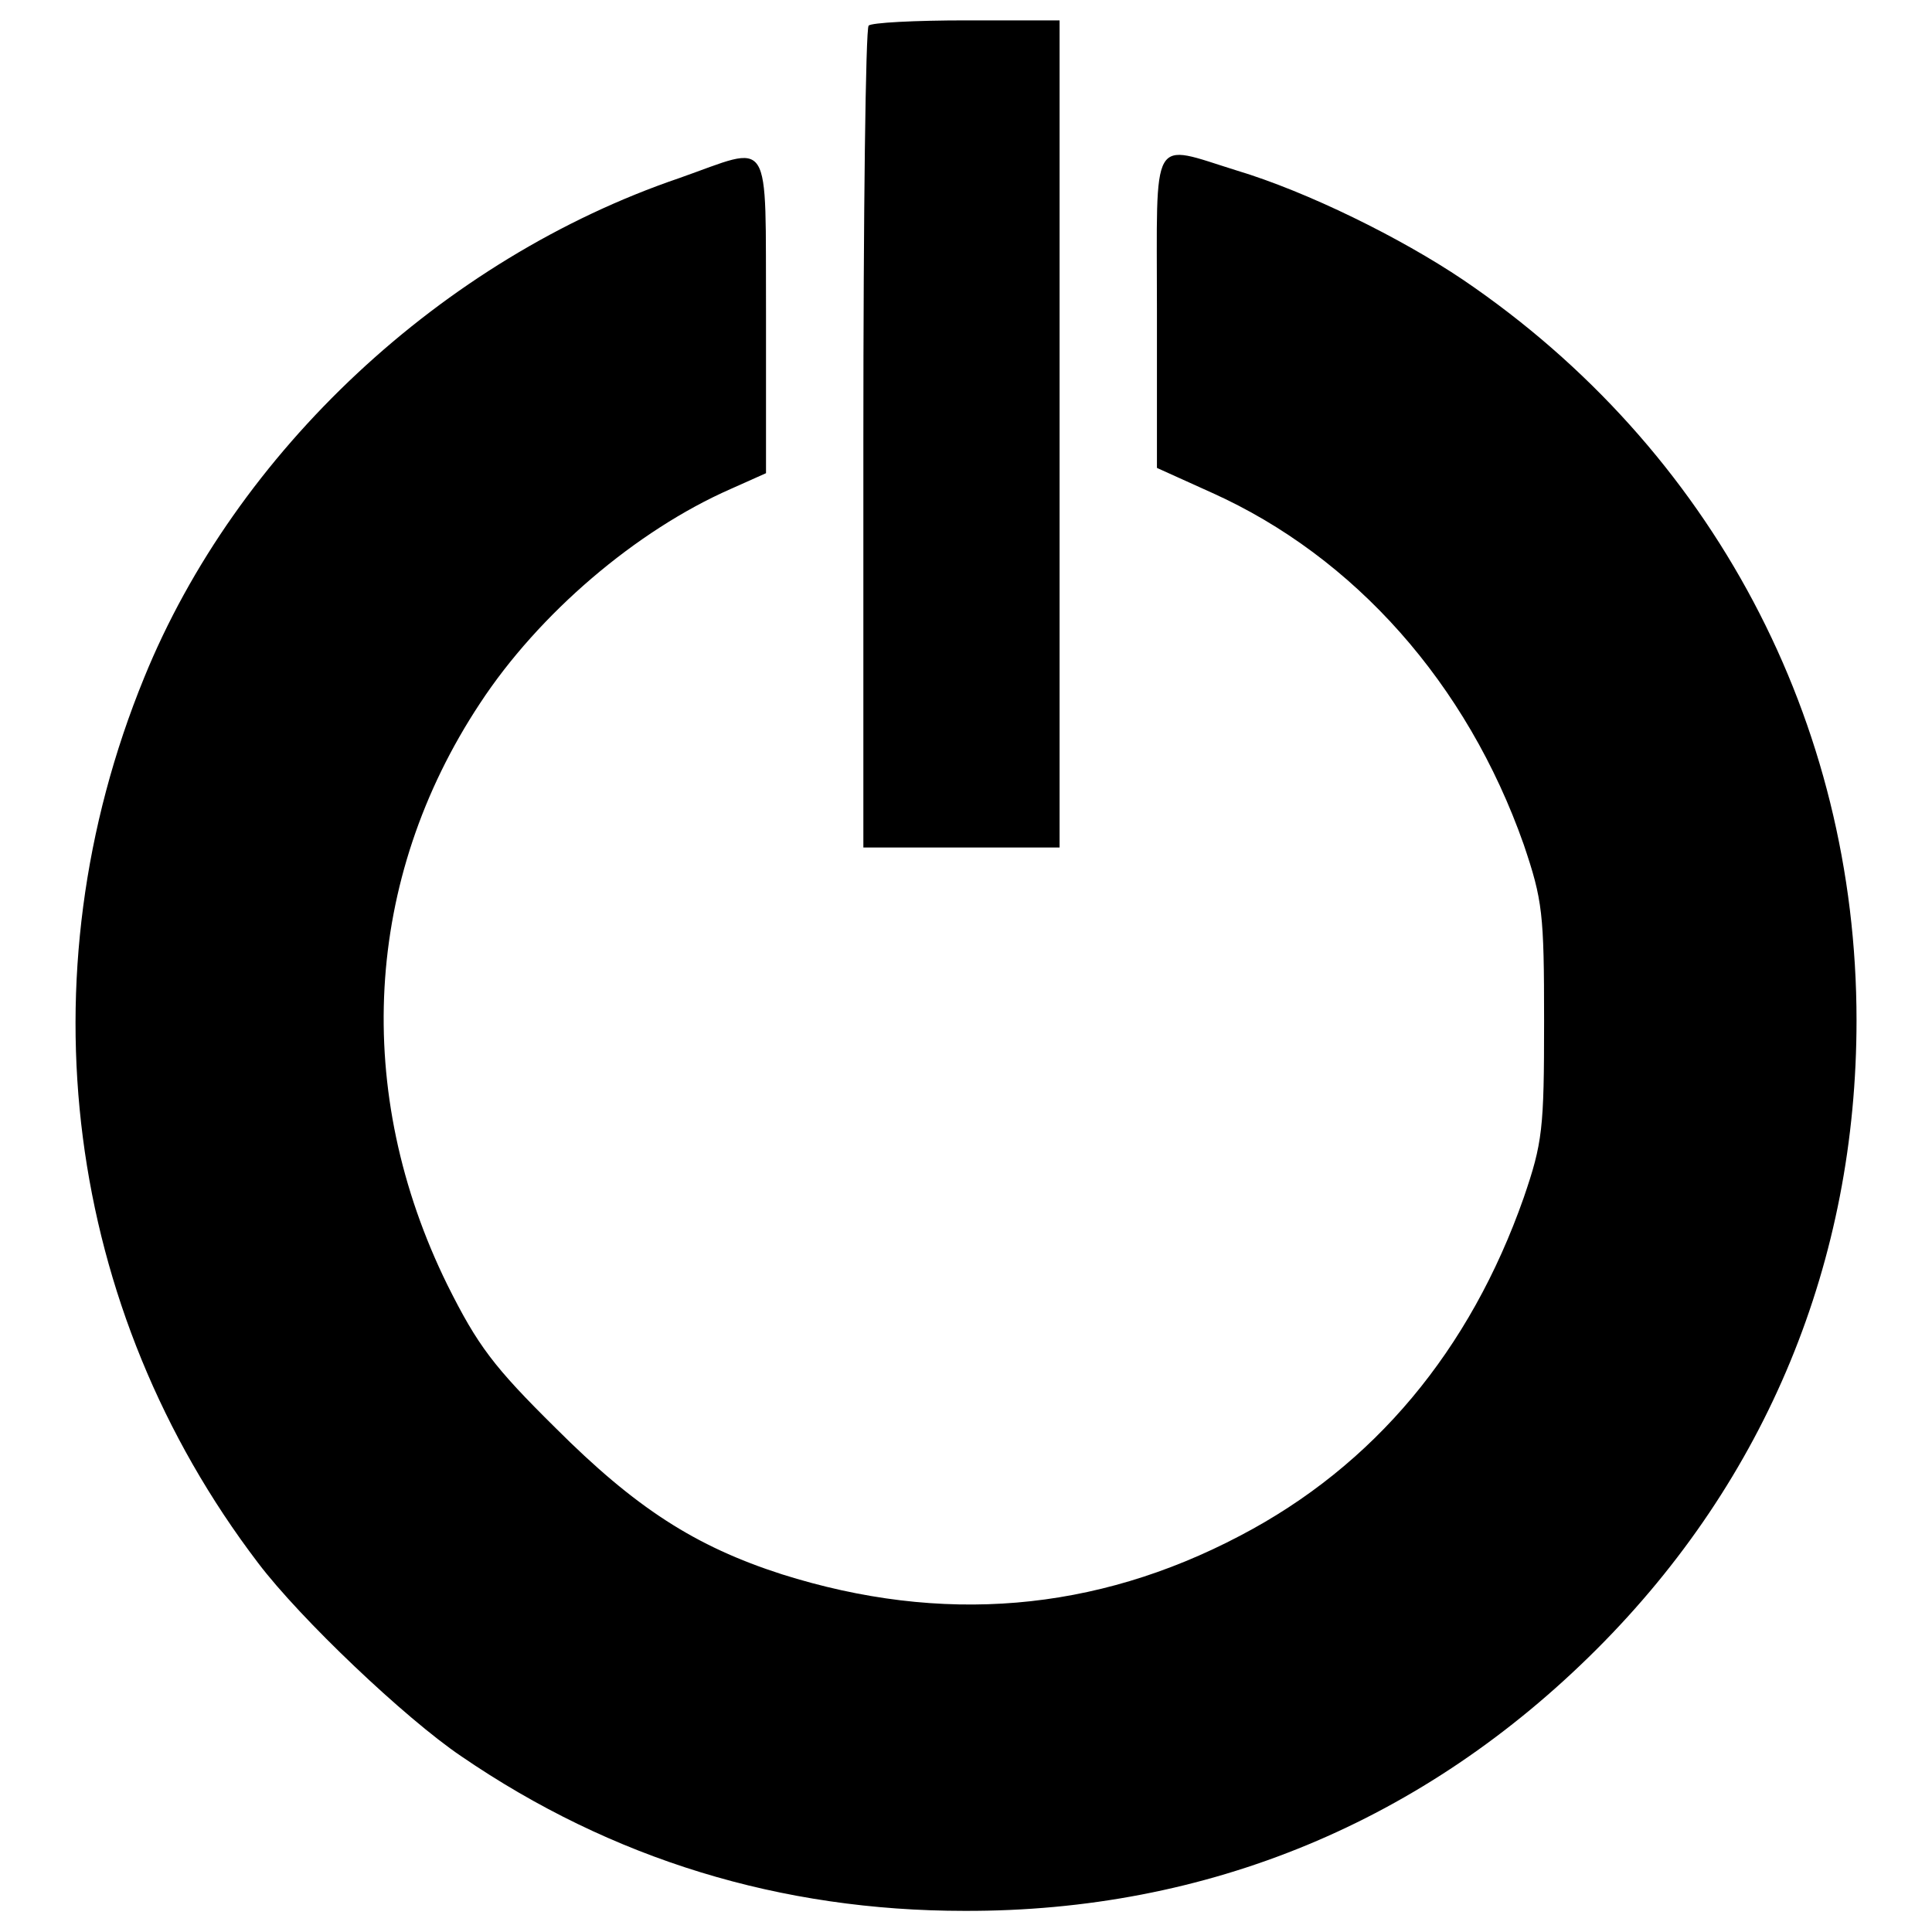
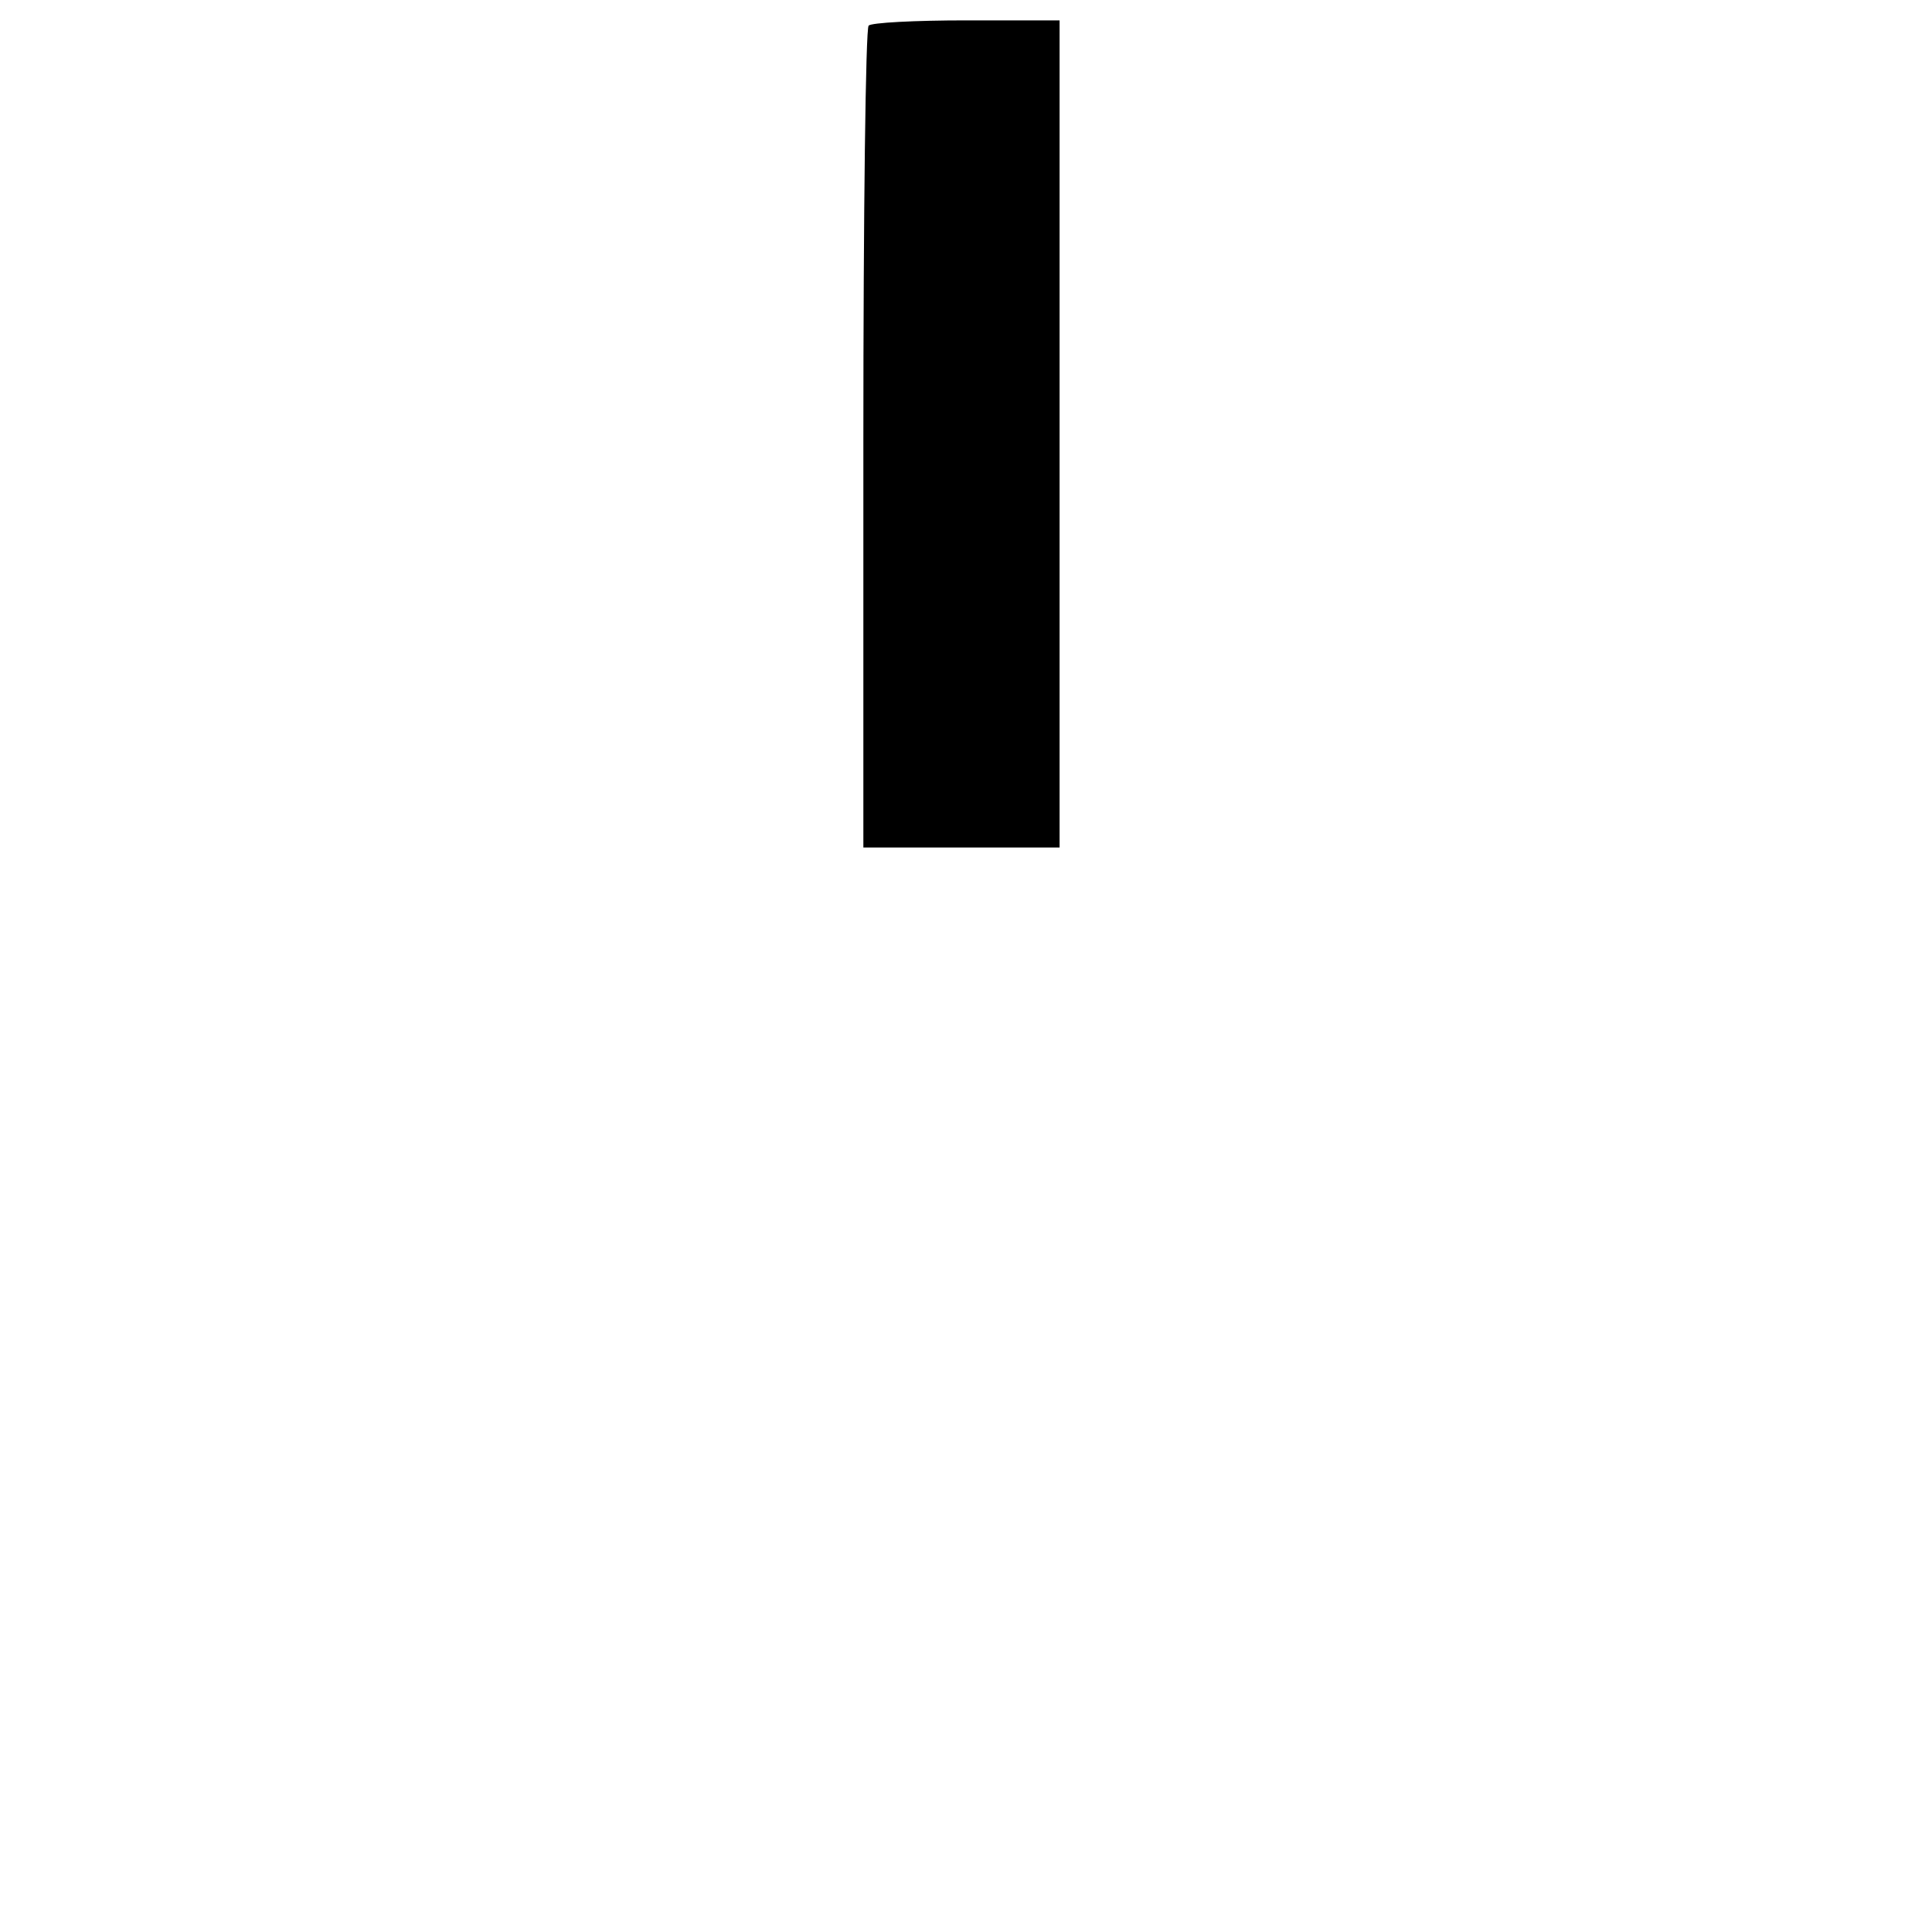
<svg xmlns="http://www.w3.org/2000/svg" version="1.1" x="0px" y="0px" viewBox="0 0 256 256" enable-background="new 0 0 256 256" xml:space="preserve">
  <g>
    <g>
      <path fill="#000000" d="M115.1,3.4c-0.4,0.3-0.7,25-0.7,54.8v54.1h13h13V57.6V2.7H128C121.3,2.7,115.4,3,115.1,3.4z" />
-       <path fill="#000000" d="M90,23.6C58.6,34.3,31.3,59.8,19.1,89.8C2.9,129.4,8.6,173.5,34.2,207.1c5.6,7.4,19.5,20.6,26.9,25.6  c20,13.7,42.4,20.5,66.7,20.5c32.2,0.1,60.9-11.8,83.8-34.7c22.5-22.5,34.4-51.4,34.4-83.3c0-39.6-19.1-75.7-52.1-98.1  c-8.3-5.6-20.7-11.7-30-14.5c-11.6-3.6-10.6-5.2-10.6,18.5V62l7.3,3.3c18.9,8.5,33.8,25.3,41.3,46.6c2.5,7.4,2.7,9.1,2.7,23.4  s-0.2,16.1-2.7,23.4c-7.1,20.2-19.8,35.5-37.6,44.8c-19.2,10.1-39.5,11.8-60.7,5.1c-11.5-3.7-19.4-8.8-30-19.4  c-8.2-8.1-10.3-10.9-14.3-18.9c-12.6-25.6-11.1-53.8,4.3-77.1c7.8-11.9,20.7-22.9,33.2-28.4l4.7-2.1V41.7  C101.4,17.4,102.5,19.2,90,23.6z" />
    </g>
  </g>
</svg>